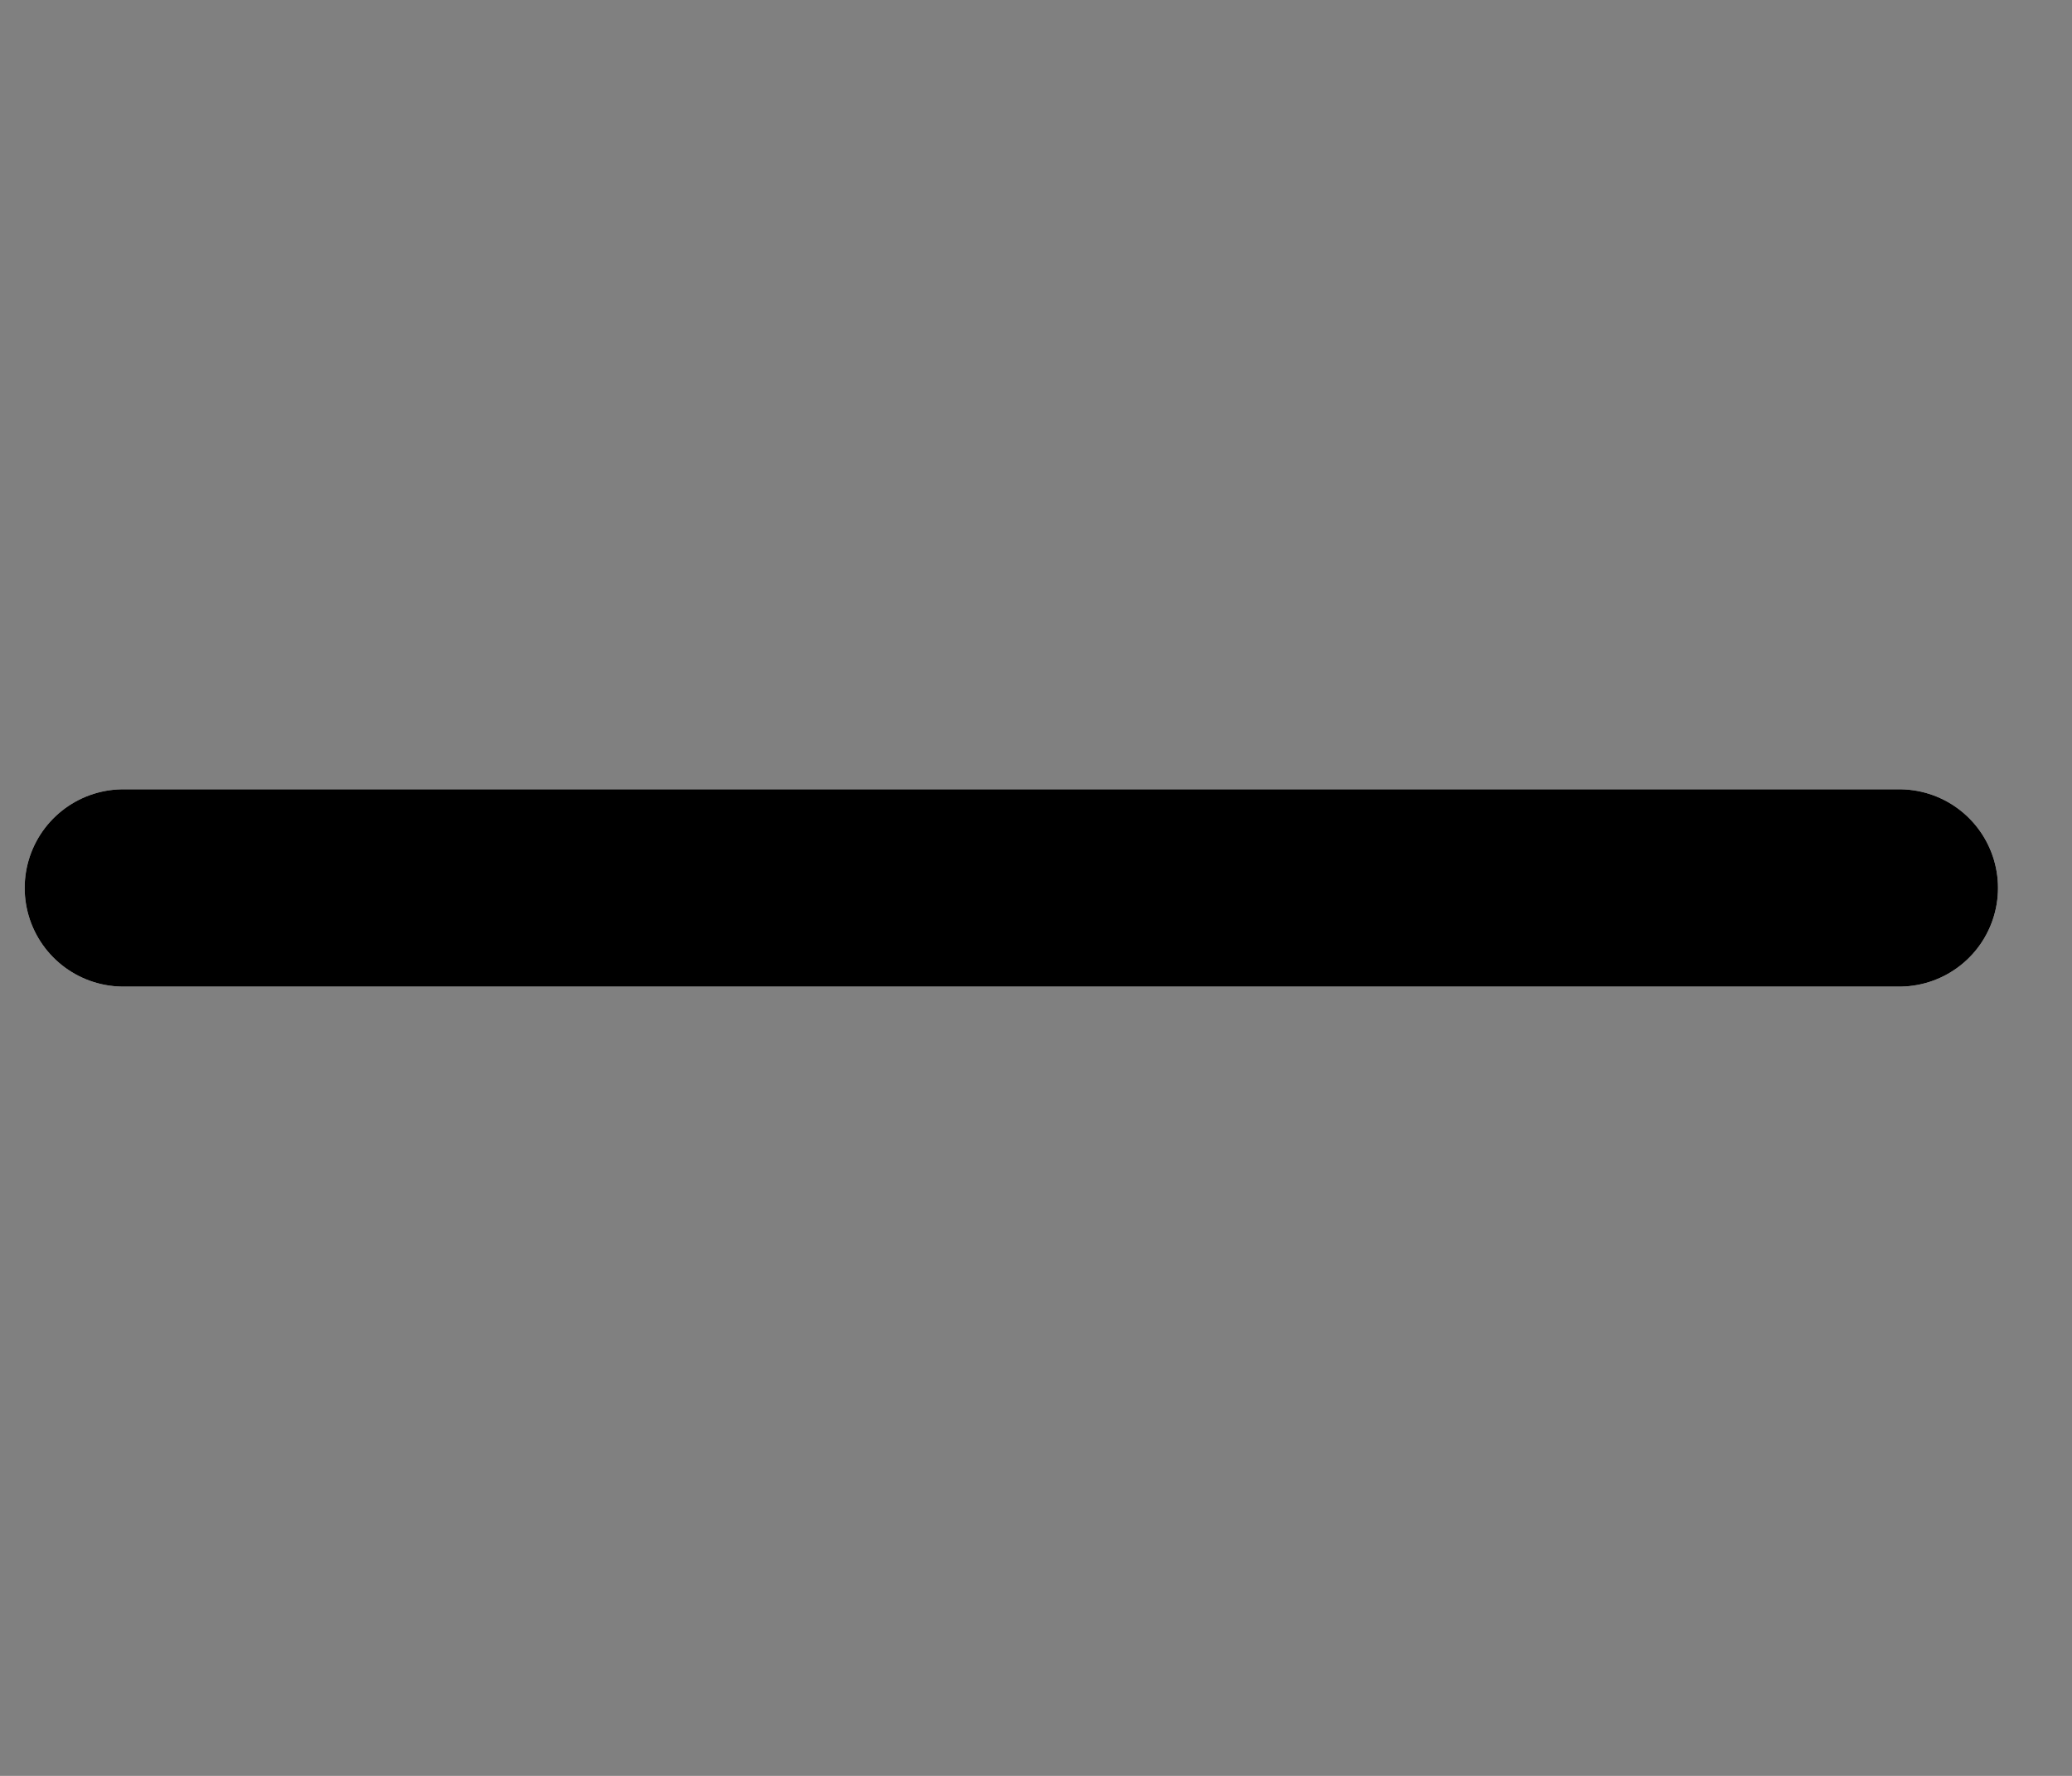
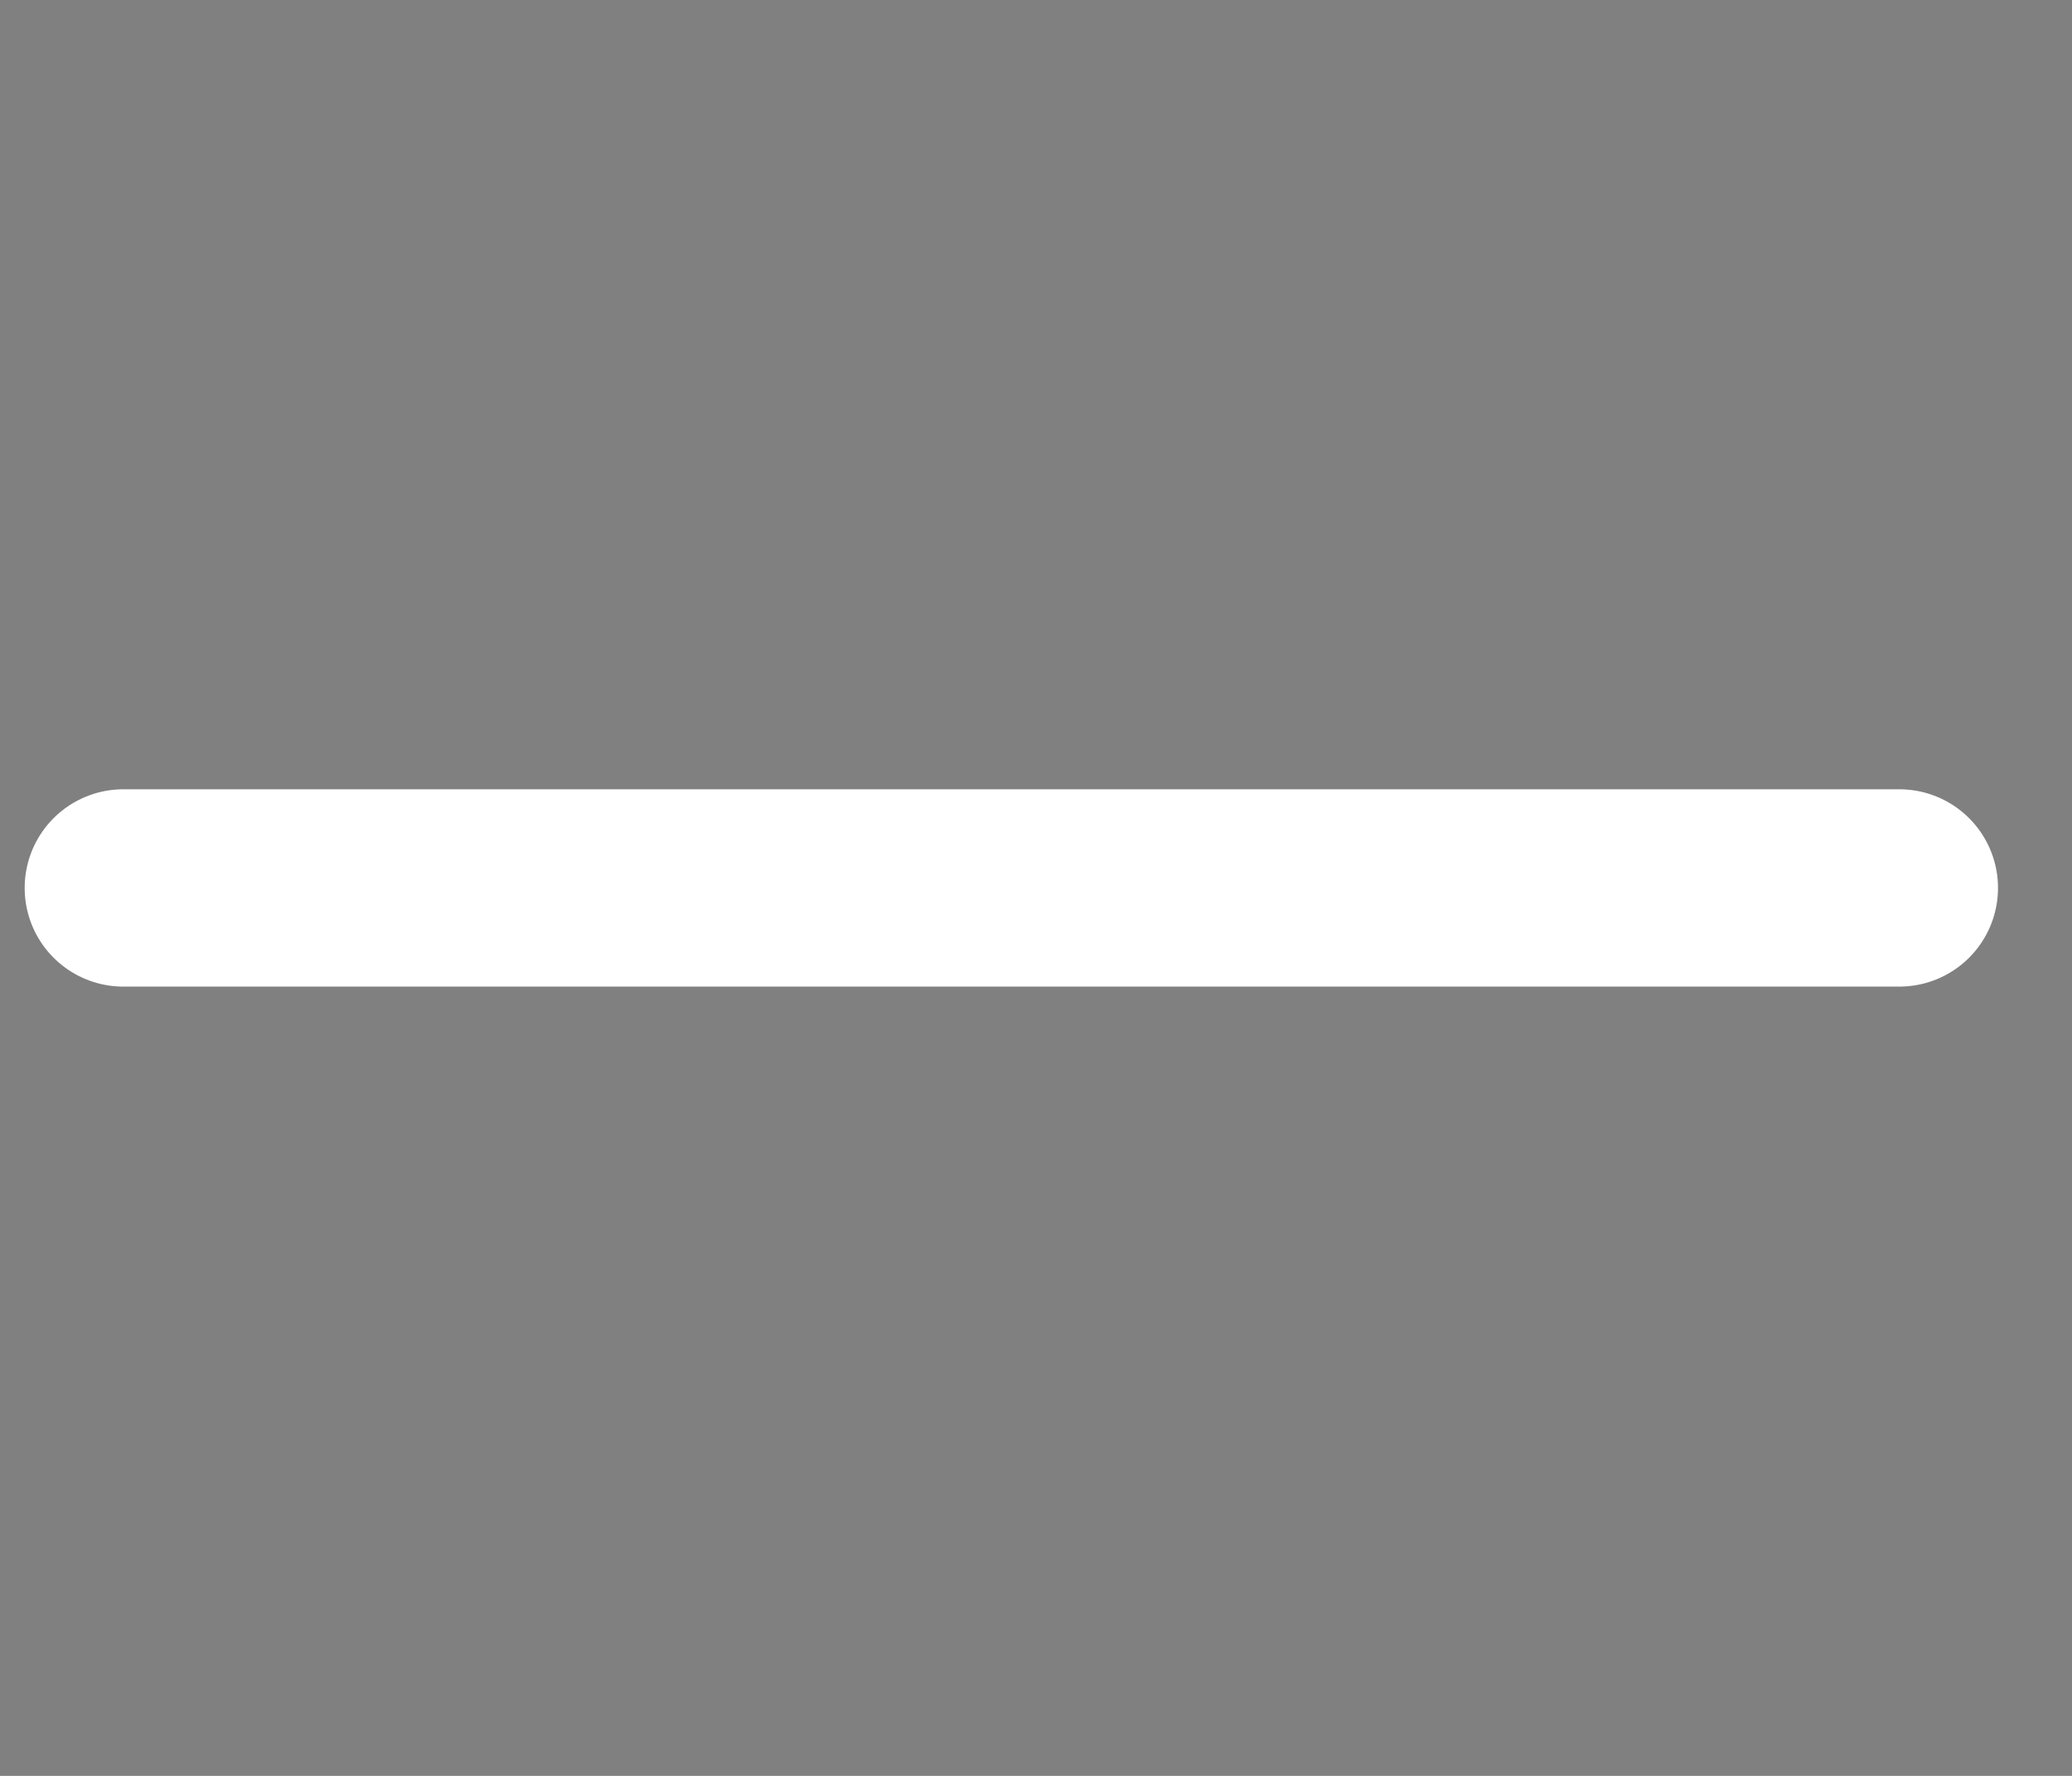
<svg xmlns="http://www.w3.org/2000/svg" width="21" height="18" fill="none">
  <rect width="100%" height="100%" fill="#808080" stroke="none" />
  <path stroke="#fff" stroke-linecap="round" stroke-width="2" d="M19.25 9h-18" />
-   <path stroke="#000" stroke-linecap="round" stroke-width="2" d="M19.25 9h-18" />
</svg>